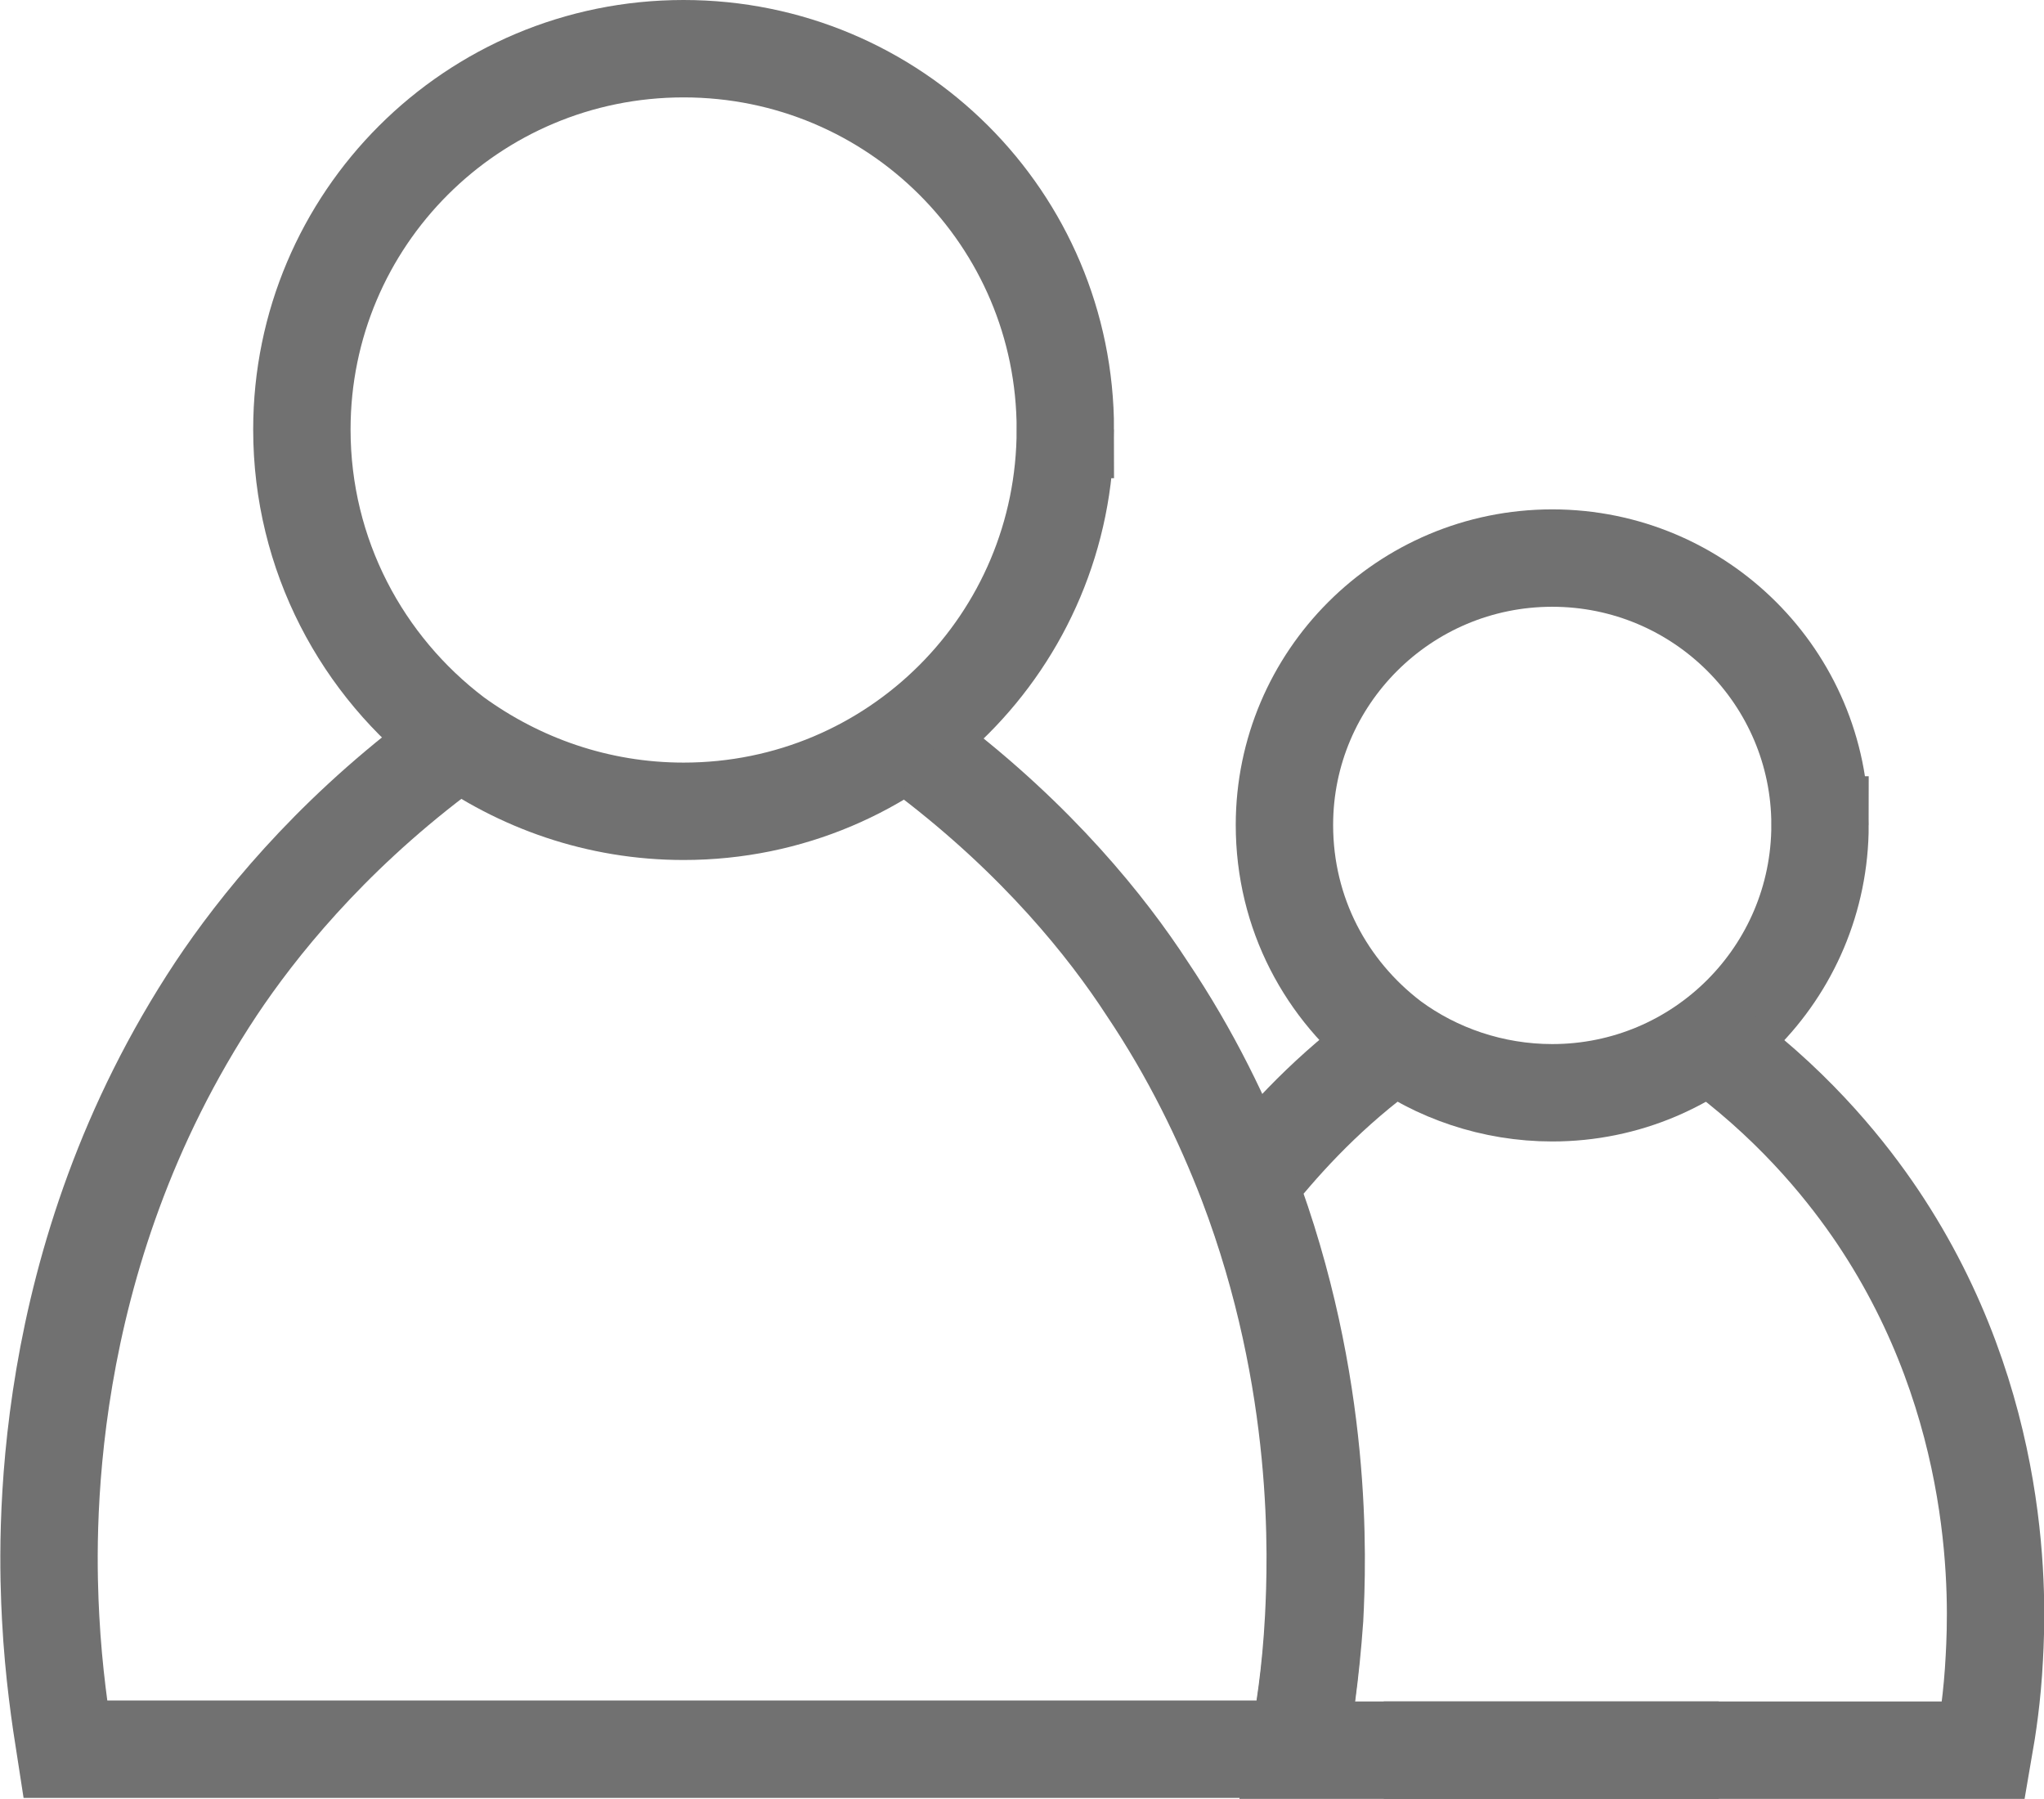
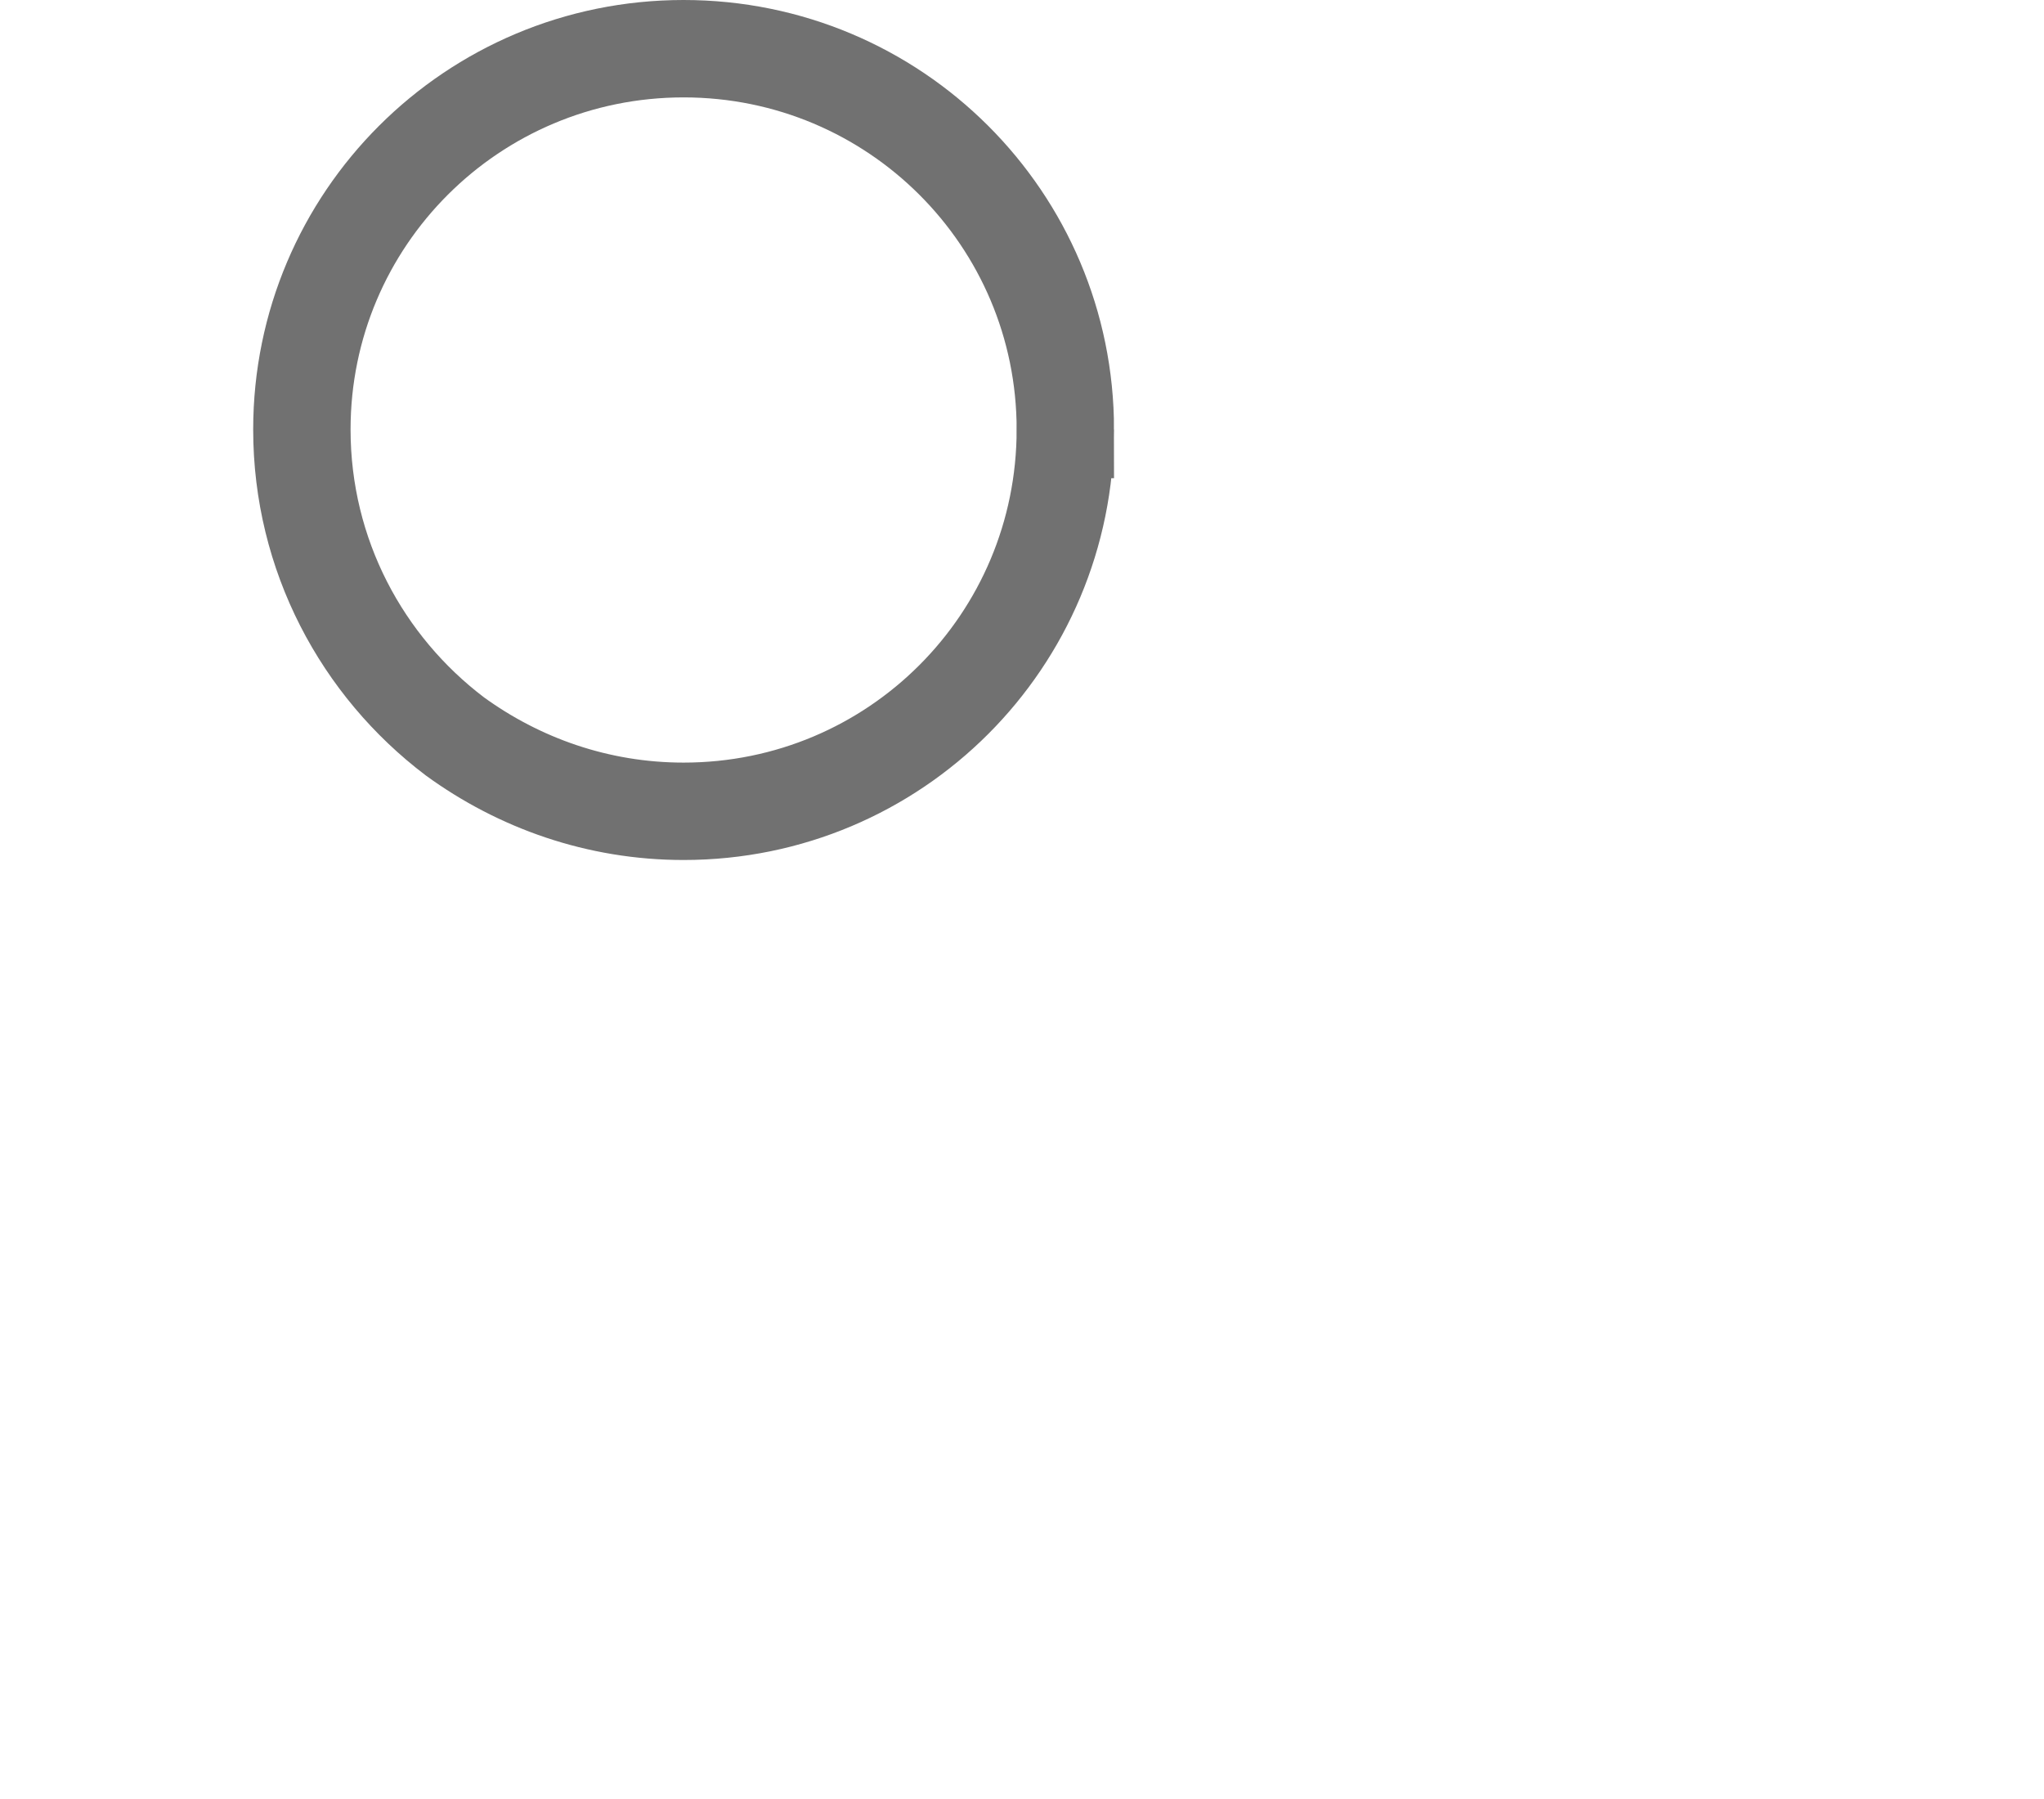
<svg xmlns="http://www.w3.org/2000/svg" id="Warstwa_2" data-name="Warstwa 2" viewBox="0 0 20.99 18.47">
  <defs>
    <style>
      .cls-1 {
        fill: none;
        stroke: #717171;
        stroke-miterlimit: 10;
      }
    </style>
  </defs>
  <g id="Warstwa_2-2" data-name="Warstwa 2">
    <g>
      <g>
-         <path class="cls-1" d="M18.69,8.47c0,1.52-1.23,2.75-2.75,2.75-.61,0-1.19-.2-1.65-.54-.67-.51-1.1-1.3-1.1-2.21,0-1.51,1.23-2.74,2.75-2.74s2.75,1.23,2.75,2.74Z" />
-         <path class="cls-1" d="M17.65,17.97h-4.32c.06-.32.13-.78.17-1.35.03-.59.1-2.4-.68-4.46.31-.39.74-.88,1.35-1.34" />
-         <path class="cls-1" d="M17.7,10.82c.79.6,1.29,1.24,1.58,1.67,1.31,1.95,1.23,3.98,1.2,4.53-.02.4-.07.72-.11.95h-6.16" />
-       </g>
+         </g>
      <g>
        <path class="cls-1" d="M10.94,4.41c0,2.17-1.75,3.92-3.92,3.92-.88,0-1.69-.29-2.35-.77-.95-.72-1.57-1.86-1.57-3.15,0-2.16,1.75-3.91,3.92-3.91s3.92,1.75,3.92,3.91Z" />
-         <path class="cls-1" d="M9.53,7.77c1.13.86,1.84,1.75,2.25,2.38.45.67.78,1.35,1.03,2,.78,2.05.71,3.87.68,4.46-.03.57-.1,1.03-.17,1.35H.67c-.05-.32-.12-.78-.15-1.35-.04-.77-.15-3.67,1.7-6.46.42-.63,1.14-1.53,2.26-2.38" />
      </g>
    </g>
  </g>
</svg>